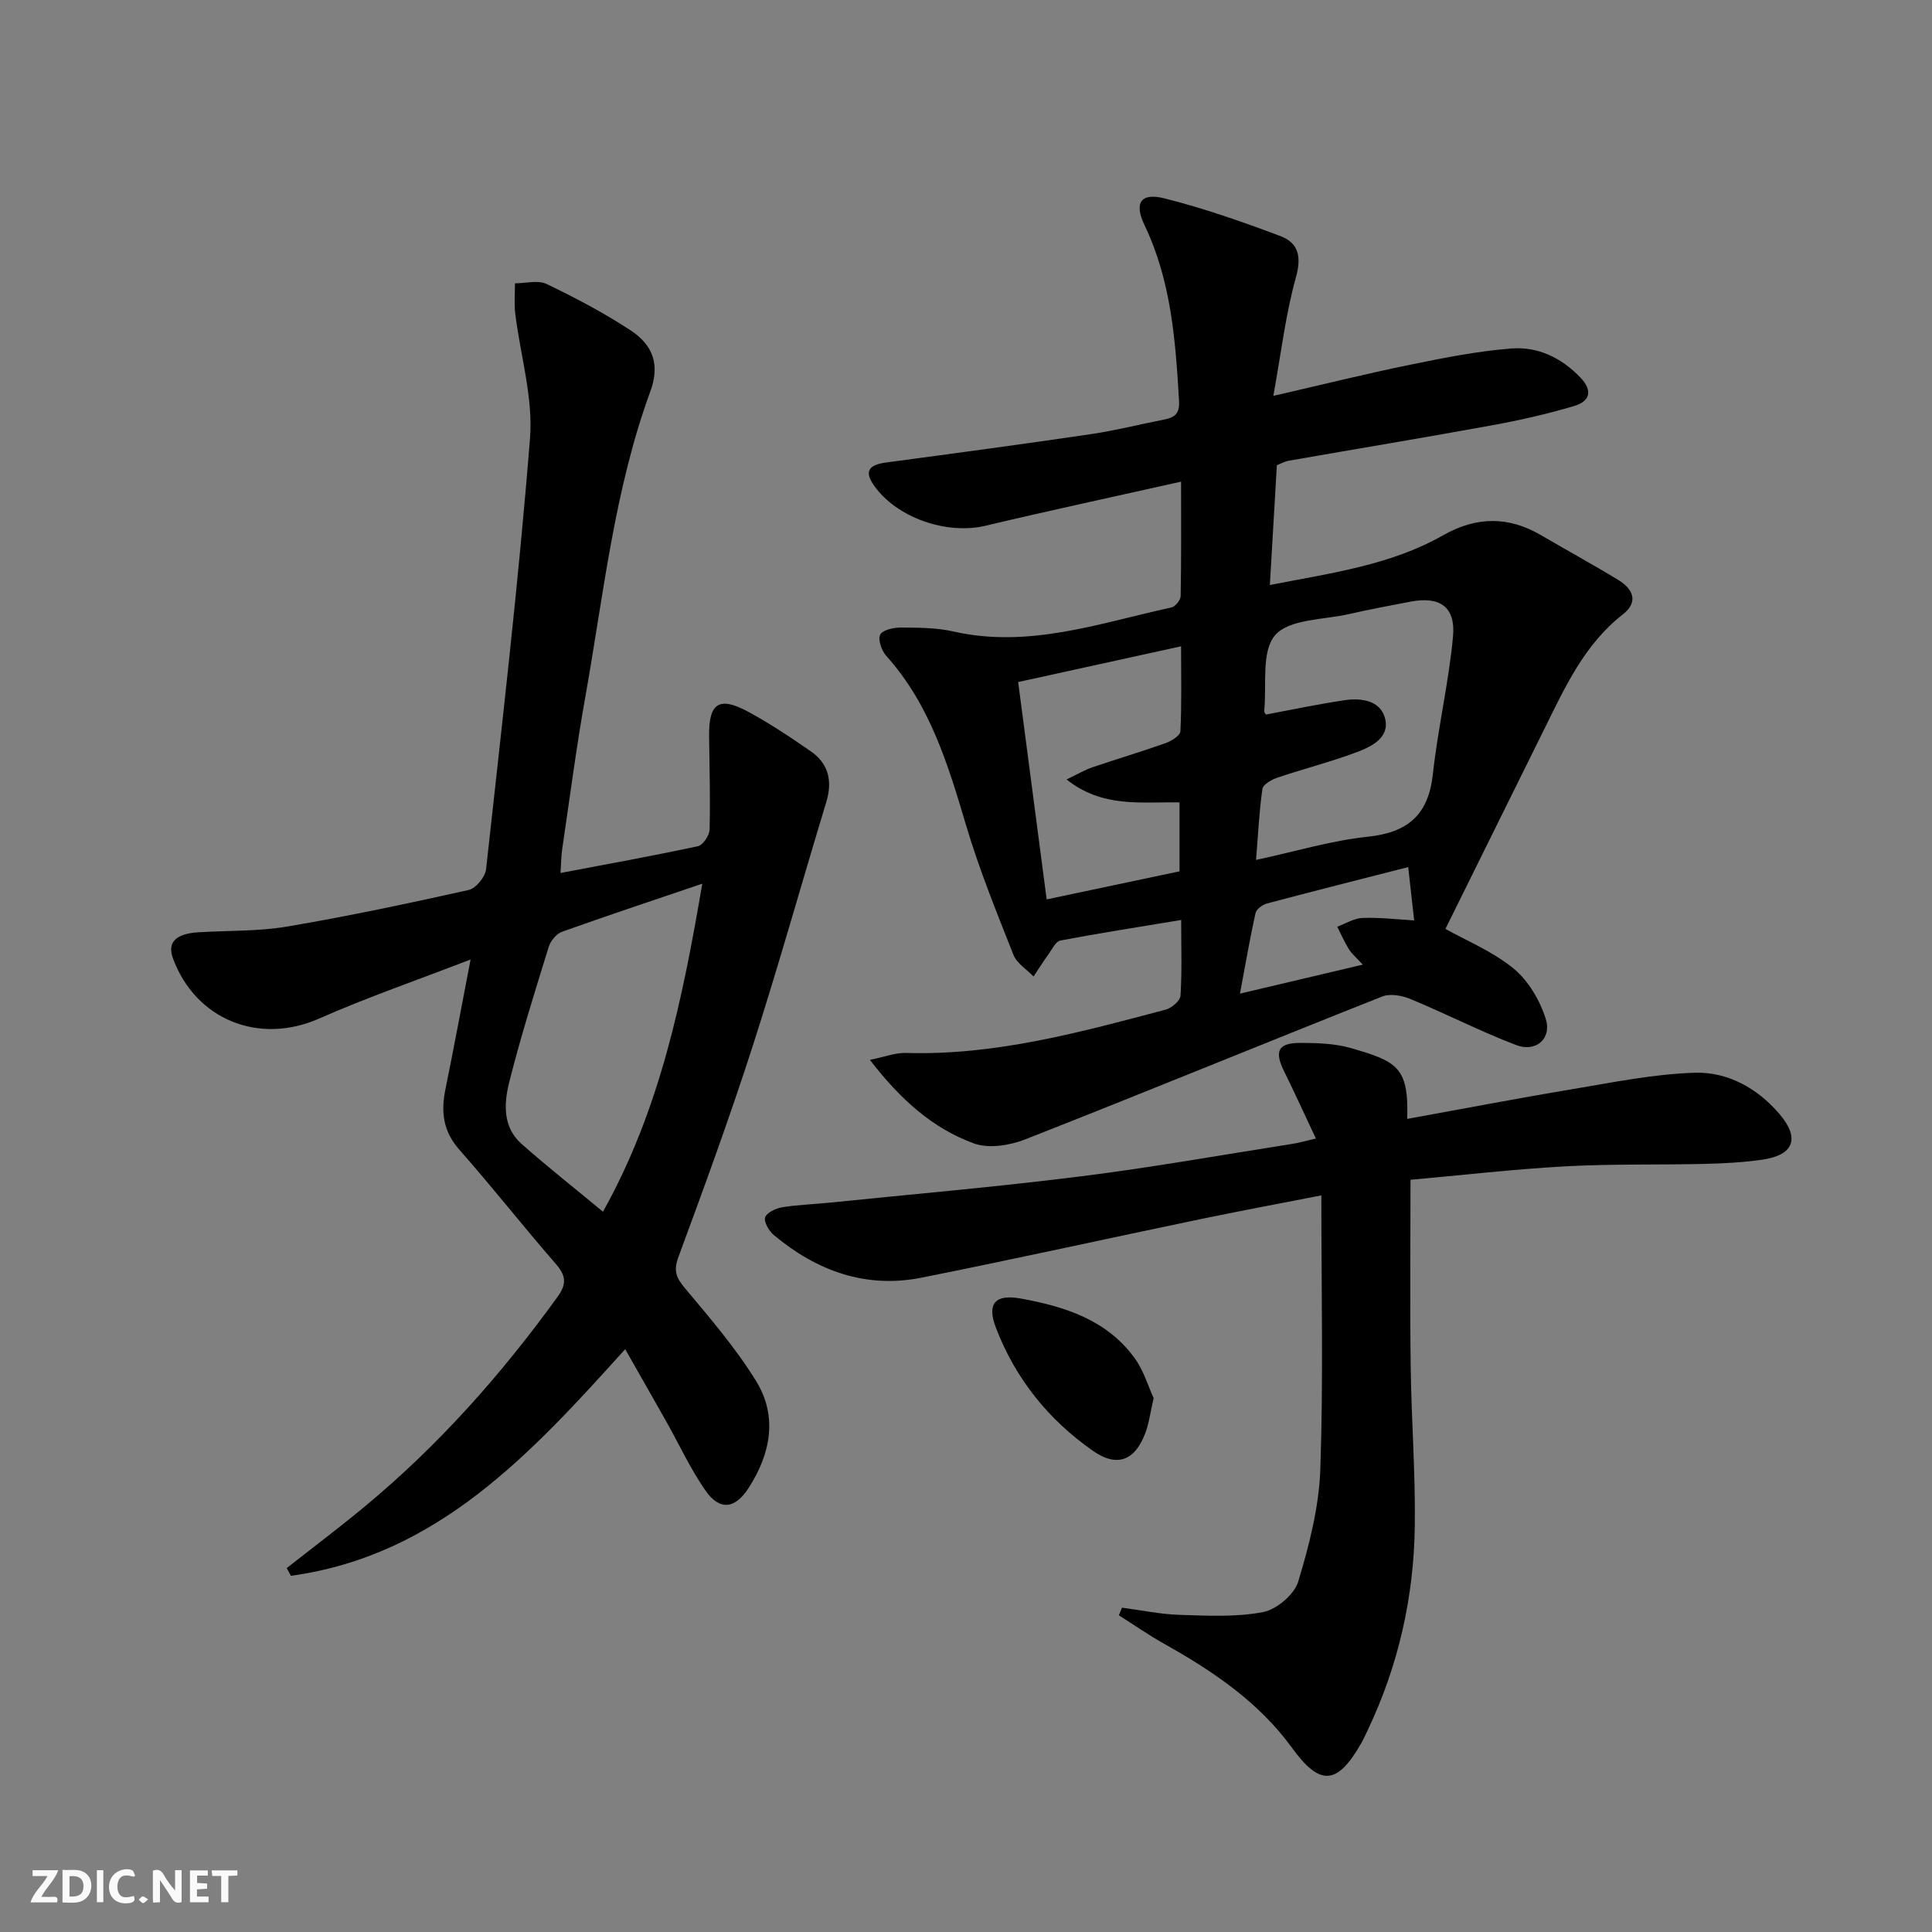
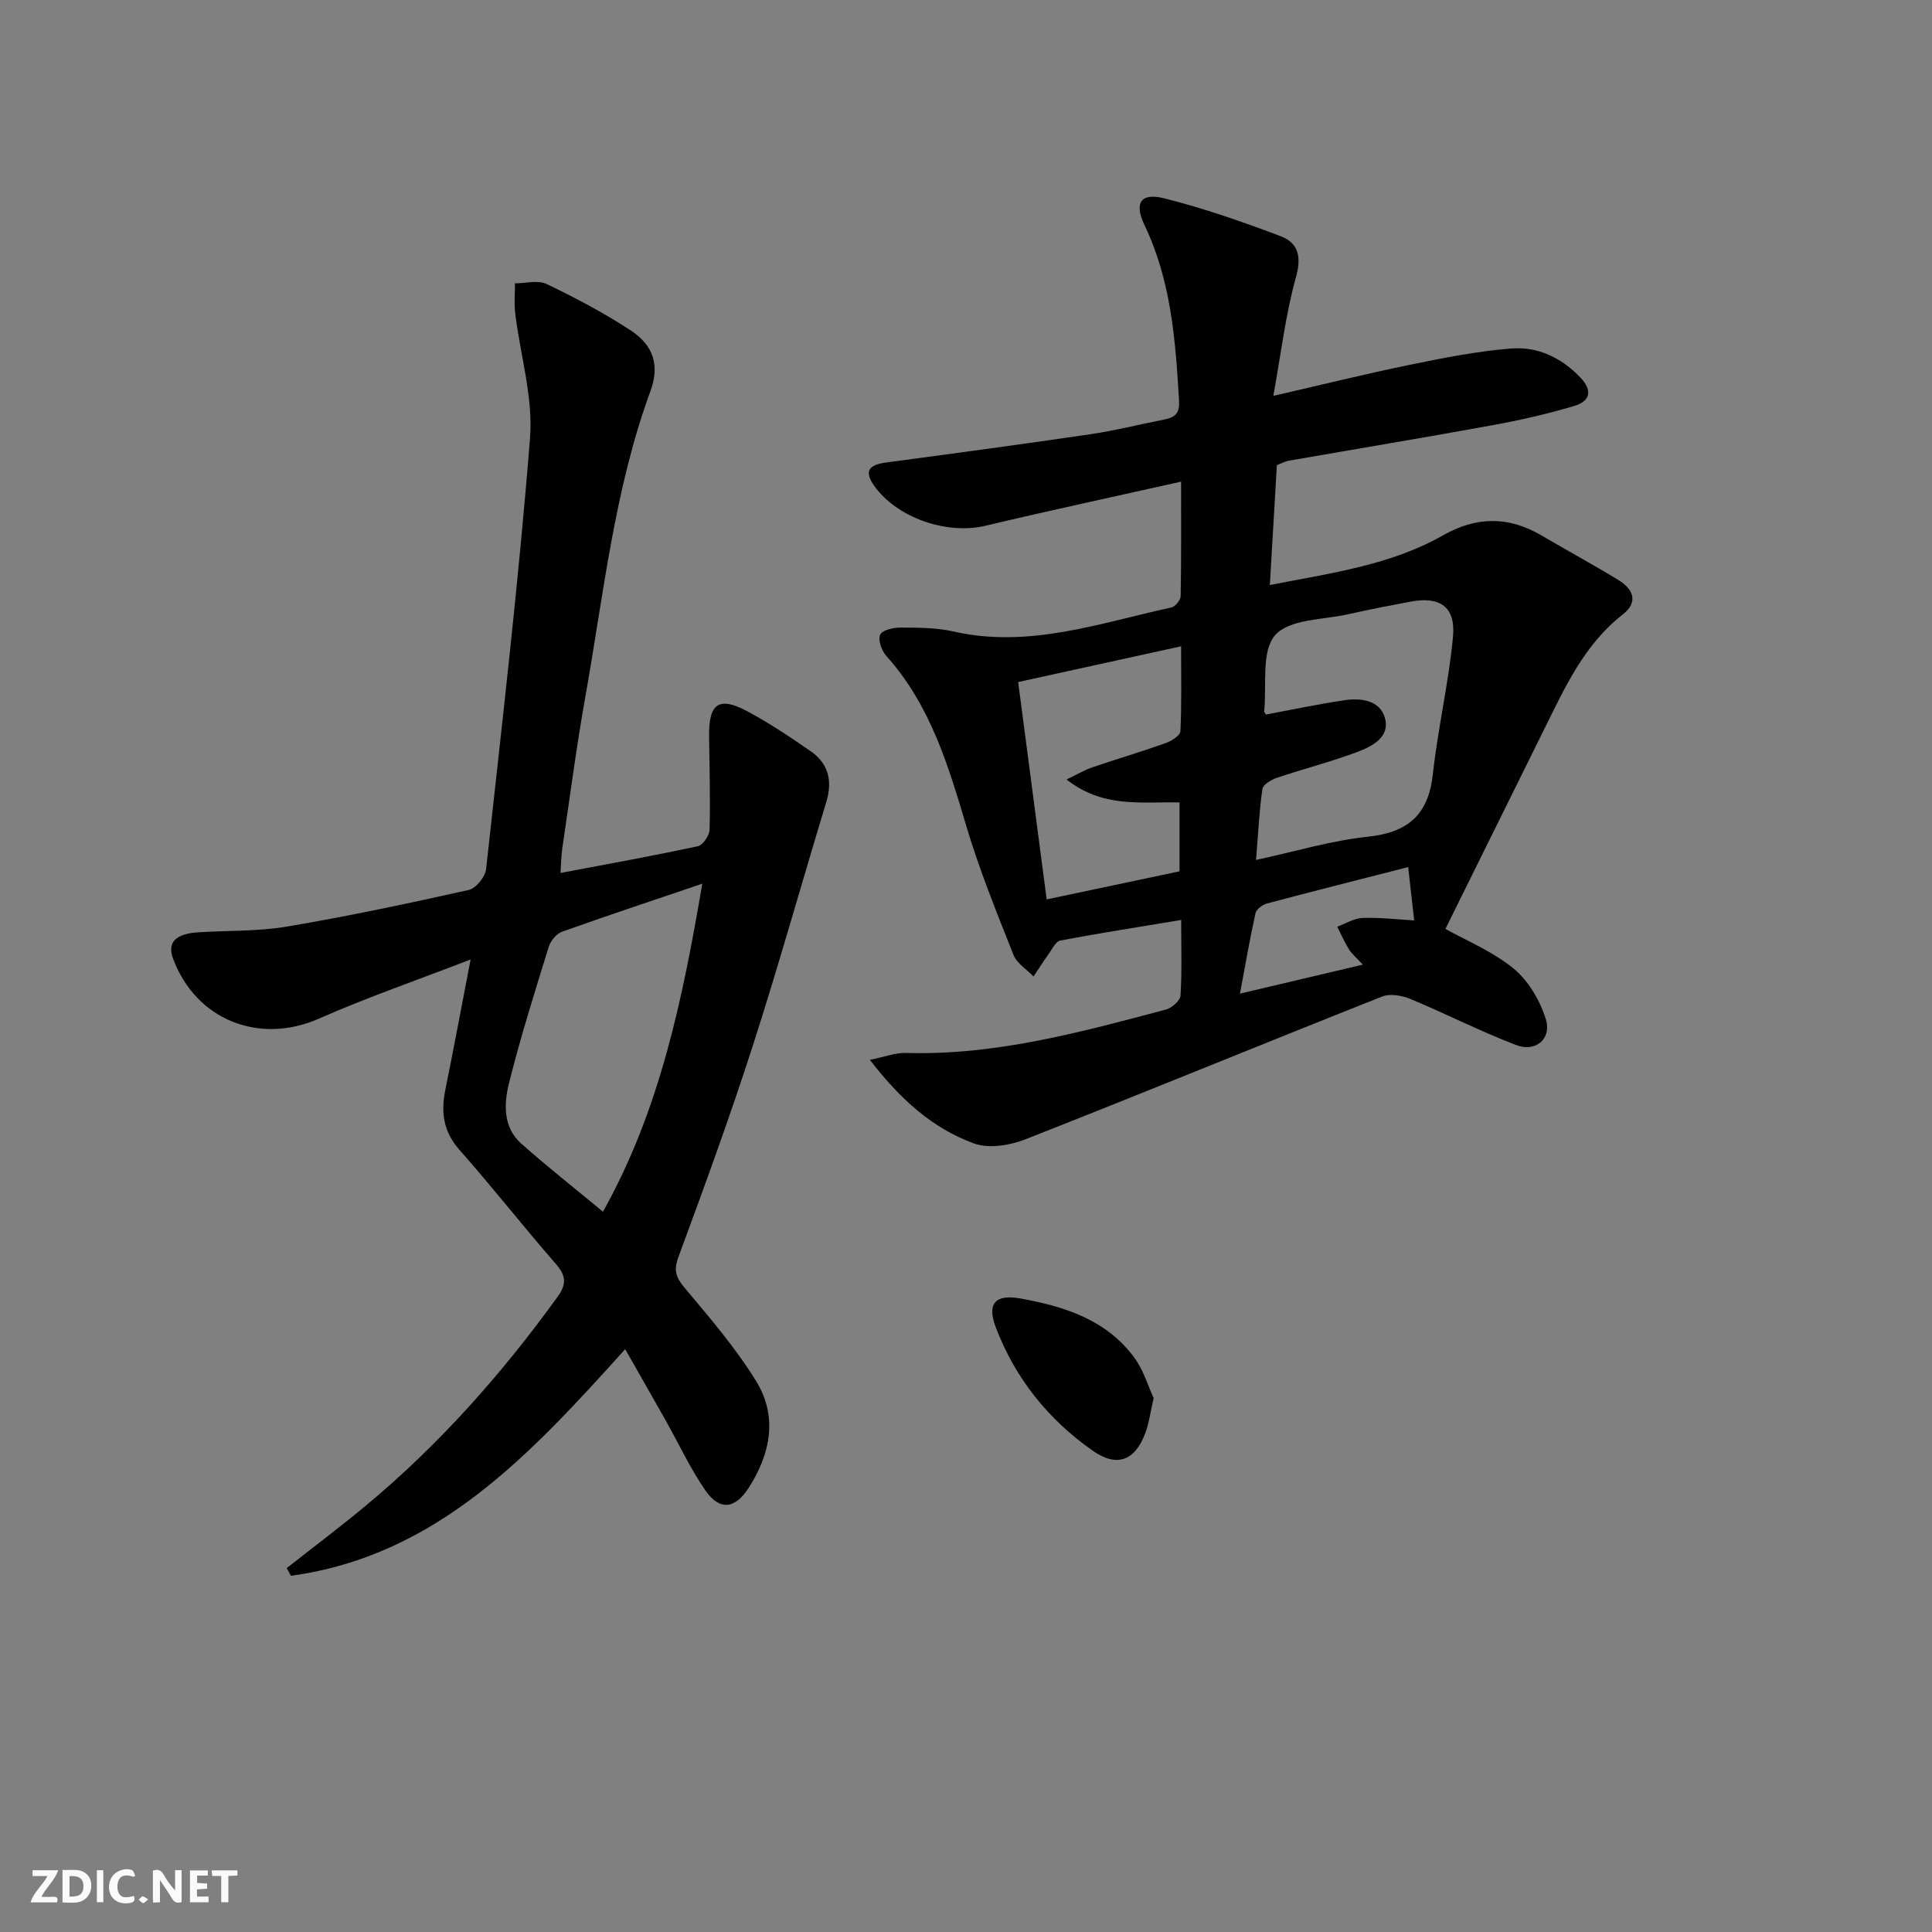
<svg xmlns="http://www.w3.org/2000/svg" enable-background="new 0 0 400 400" viewBox="0 0 400 400">
  <rect x="0" y="0" width="400" height="400" fill="#808080" stroke="none" />
  <g fill="#fbfafa">
    <path d="m37.59 393.81c-.92.31-1.52.05-2-.78-.7-1.2-1.52-2.34-2.47-3.78v4.59c-.55.03-.95.05-1.41.07-.03-.37-.06-.64-.06-.91 0-1.91 0-3.81 0-5.7 1.13-.41 1.77-.03 2.29.91.62 1.11 1.38 2.14 2.31 3.19v-4.2h1.35v6.61z" />
    <path d="m12.94 393.88v-6.75c1.9.19 3.93-.54 5.37 1.29.8 1.01.78 2.88.03 3.97-1.37 1.97-3.4 1.51-5.4 1.49m1.45-1.22c2.04.12 2.92-.58 2.89-2.21-.03-1.51-.98-2.19-2.89-2z" />
    <path d="m11.81 393.87h-5.49c.68-2.18 2.47-3.48 3.51-5.45h-3.08v-1.21h5.29c-.71 2.13-2.44 3.48-3.47 5.51.86 0 1.63.04 2.39-.01.79-.05 1.14.21.85 1.16" />
    <path d="m39.33 393.86v-6.61h3.7v1.07h-2.22v1.52c.68.04 1.34.09 2.07.13v1.07c-.72.05-1.38.09-2.1.14v1.48h2.4v1.19h-3.85z" />
    <path d="m27.71 388.56c-1.15-.3-2.46-.61-3.1.64-.37.73-.41 1.93-.06 2.67.63 1.35 1.99.93 3.17.68.35.94-.01 1.32-.93 1.46-1.62.25-3.05-.27-3.76-1.48-.73-1.25-.6-3.03.31-4.17.88-1.11 2.71-1.7 4-1.16.32.13.44.74.65 1.12-.1.08-.19.16-.28.24" />
    <path d="m49.15 387.24v1.07c-.59.02-1.17.05-1.87.08v5.44h-1.48v-5.44h-1.85c-.05-.4-.08-.73-.13-1.15z" />
    <path d="m20.06 387.21h1.33v6.62h-1.33z" />
    <path d="m30.68 393.25c-.49.38-.8.79-1.05.76-.32-.05-.6-.45-.9-.7.26-.24.51-.64.8-.67.29-.04.62.3 1.15.61" />
  </g>
  <path d="m180.1 219.43c3.14-.63 5.3-1.49 7.43-1.43 18.54.56 36.18-4.29 53.82-8.97 1.24-.33 2.99-1.83 3.06-2.88.32-4.95.14-9.93.14-15.68-8.75 1.45-16.91 2.72-25.03 4.26-.94.18-1.67 1.75-2.39 2.76-1.1 1.53-2.11 3.12-3.15 4.68-1.42-1.48-3.45-2.71-4.15-4.47-3.48-8.79-7.05-17.58-9.75-26.62-3.76-12.65-7.49-25.16-16.58-35.28-.97-1.08-1.76-3.32-1.27-4.39.45-.97 2.77-1.49 4.26-1.48 3.64.02 7.37.01 10.89.81 15.66 3.56 30.28-1.74 45.14-4.97.8-.17 1.91-1.53 1.92-2.35.15-7.59.09-15.18.09-23.7-14.09 3.16-27.33 6-40.5 9.13-7.97 1.9-18.29-1.6-23.03-8.26-2.24-3.14-.96-4.37 2.43-4.83 14.14-1.89 28.28-3.79 42.4-5.87 5.07-.75 10.07-2.02 15.11-3.01 2.2-.43 3.33-1.13 3.17-3.91-.73-12.47-1.63-24.84-7.16-36.38-2.19-4.58-.77-6.76 4.13-5.52 8.16 2.05 16.16 4.85 24.04 7.82 3.71 1.4 4.39 4.26 3.18 8.56-2.12 7.57-3.03 15.48-4.67 24.51 10.28-2.36 19.21-4.58 28.21-6.42 6.97-1.43 14-2.84 21.08-3.39 5.42-.42 10.31 1.87 14.24 5.97 2.73 2.84 1.95 4.99-1.25 5.94-5.55 1.65-11.23 2.94-16.93 3.98-14.03 2.56-28.11 4.89-42.17 7.35-.8.14-1.54.57-2.45.93-.47 8.12-.94 16.19-1.45 24.8 12.76-2.49 24.98-4.11 35.86-10.29 6.88-3.91 13.52-3.99 20.31-.01 5.3 3.11 10.71 6.05 15.96 9.25 3.06 1.87 4.29 4.53.92 7.16-7.92 6.19-11.91 14.99-16.19 23.63-6.85 13.82-13.68 27.64-20.51 41.46 4.24 2.38 9.71 4.61 14.09 8.19 3.08 2.52 5.49 6.62 6.69 10.48 1.27 4.09-2.09 6.93-6.13 5.38-7.42-2.83-14.52-6.48-21.87-9.53-1.76-.73-4.23-1.18-5.88-.52-24.67 9.78-49.21 19.88-73.91 29.58-3.21 1.26-7.55 1.95-10.62.83-8.52-3.11-15.2-9.07-21.53-17.3zm79.95-41.39c8.22-1.77 15.59-4.01 23.1-4.8 8.34-.88 12.59-4.52 13.51-12.96 1.04-9.53 3.28-18.93 4.17-28.47.57-6.18-2.73-8.4-8.77-7.25-4.23.81-8.48 1.59-12.68 2.56-5.32 1.22-12.43 1.01-15.37 4.38s-1.71 10.39-2.28 15.81c-.01.13.16.28.37.63 5.37-1 10.8-2.16 16.29-2.97 3.45-.51 7.38.04 8.36 3.73 1.06 3.95-2.71 5.85-5.77 7-5.41 2.03-11.05 3.46-16.53 5.31-1.2.4-2.94 1.41-3.08 2.33-.66 4.55-.87 9.18-1.32 14.7zm-43.35 8.17c9.19-1.94 18.23-3.85 27.51-5.81 0-4.67 0-9.39 0-14.27-7.97-.15-15.91 1.18-23.39-4.75 2.27-1.08 3.76-1.98 5.38-2.53 5.02-1.71 10.11-3.21 15.11-4.99 1.21-.43 3.04-1.56 3.08-2.45.28-5.7.14-11.43.14-17.6-11.78 2.59-22.71 4.98-33.73 7.4 2 15.23 3.93 29.96 5.9 45zm74.85-6.69c-9.85 2.52-19.55 4.96-29.21 7.53-.94.25-2.22 1.18-2.4 2.01-1.17 5.24-2.07 10.54-3.22 16.66 9.03-2.13 16.93-4 25.43-6-1.39-1.52-2.31-2.27-2.9-3.23-.91-1.47-1.6-3.08-2.39-4.63 1.75-.64 3.48-1.75 5.25-1.81 3.58-.13 7.17.31 10.68.51-.39-3.38-.75-6.59-1.24-11.04z" fill="#000001" />
-   <path d="m59.36 324.66c5.45-4.29 11.01-8.47 16.34-12.9 15.2-12.63 28.2-27.29 39.75-43.29 1.93-2.67 1.72-4.39-.39-6.81-6.77-7.78-13.14-15.91-19.97-23.64-3.37-3.82-3.82-7.84-2.87-12.49 1.72-8.42 3.28-16.87 5.21-26.88-11.22 4.34-21.49 7.87-31.38 12.24-12.35 5.46-25.52.31-30.24-12.47-1.21-3.3.54-5.11 5.27-5.4 6.13-.38 12.36-.17 18.39-1.19 12.59-2.13 25.1-4.79 37.57-7.57 1.49-.33 3.43-2.71 3.6-4.31 3.26-29.7 6.73-59.39 9.09-89.17.68-8.5-2.02-17.27-3.06-25.92-.24-2.04-.05-4.13-.05-6.2 2.2 0 4.75-.72 6.55.14 5.96 2.86 11.86 5.97 17.38 9.59 4.83 3.17 6.05 7.31 4.1 12.63-7.48 20.43-9.67 41.97-13.45 63.17-1.87 10.46-3.23 21-4.79 31.51-.22 1.45-.22 2.94-.36 5.04 9.75-1.85 19.13-3.54 28.43-5.54 1.04-.22 2.4-2.22 2.43-3.42.17-6.46-.02-12.92-.1-19.38-.08-6.79 2.03-8.29 7.98-5.1 4.52 2.43 8.83 5.31 13.06 8.24 3.71 2.57 4.54 6.18 3.22 10.53-5.11 16.8-9.83 33.73-15.21 50.44-4.73 14.69-10.03 29.2-15.38 43.68-1.04 2.81-.57 4.24 1.26 6.43 5.21 6.22 10.56 12.44 14.8 19.31 4.51 7.31 3.02 15.03-1.53 22.11-2.84 4.41-6.03 4.79-8.99.5-3.1-4.48-5.42-9.51-8.1-14.28-2.69-4.77-5.41-9.52-8.48-14.93-19.52 21.63-38.83 42.75-69.2 46.92-.31-.55-.6-1.07-.88-1.59zm86.04-141.7c-10.34 3.51-19.74 6.62-29.06 9.96-1.15.41-2.35 1.88-2.73 3.11-2.89 9.34-5.84 18.68-8.21 28.16-1.08 4.32-1.31 9.19 2.55 12.61 5.33 4.73 10.94 9.14 16.89 14.07 11.81-21.14 16.46-43.88 20.56-67.91z" fill="#000001" />
-   <path d="m272.44 235.72c-2.33-4.94-4.38-9.46-6.57-13.9-2.08-4.21-1.28-5.91 3.41-5.9 3.46.01 7.06.12 10.35 1.06 9.54 2.75 12.09 3.89 11.71 14.68 11.44-2.07 22.74-4.25 34.09-6.14 8.47-1.41 16.98-3.17 25.52-3.42 6.76-.2 12.89 3.21 17.42 8.48 4.35 5.06 3.05 8.56-3.46 9.51-3.93.57-7.93.78-11.91.88-9.66.23-19.33-.02-28.97.51-10.91.61-21.78 1.87-32 2.78 0 13.21-.13 25.96.04 38.71.14 10.98.99 21.95.85 32.92-.19 14.76-3.39 28.96-9.77 42.36-.43.9-.84 1.81-1.33 2.68-4.97 8.71-8.54 8.92-14.34.92-6.92-9.52-16.41-15.89-26.5-21.55-3.2-1.8-6.23-3.9-9.33-5.87.21-.53.42-1.06.64-1.58 3.98.52 7.96 1.37 11.95 1.49 5.77.18 11.69.5 17.28-.58 2.81-.55 6.46-3.64 7.27-6.33 2.28-7.55 4.3-15.44 4.57-23.26.64-18.6.21-37.23.21-56.68-8.6 1.69-16.97 3.24-25.31 4.98-19.17 3.99-38.28 8.23-57.48 12.06-11.55 2.3-21.68-1.41-30.54-8.8-1.01-.84-2.11-2.68-1.83-3.66.29-.99 2.19-1.89 3.51-2.11 3.27-.54 6.61-.63 9.91-.97 17.32-1.77 34.67-3.27 51.94-5.44 14.64-1.83 29.19-4.43 43.77-6.72 1.42-.22 2.83-.64 4.9-1.11z" fill="#000001" />
+   <path d="m59.36 324.66c5.45-4.29 11.01-8.47 16.34-12.9 15.2-12.63 28.2-27.29 39.75-43.29 1.93-2.67 1.72-4.39-.39-6.81-6.77-7.78-13.14-15.91-19.97-23.64-3.37-3.82-3.82-7.84-2.87-12.49 1.72-8.42 3.28-16.87 5.21-26.88-11.22 4.34-21.49 7.87-31.38 12.24-12.35 5.46-25.52.31-30.24-12.47-1.21-3.3.54-5.11 5.27-5.4 6.13-.38 12.36-.17 18.39-1.19 12.59-2.13 25.1-4.79 37.57-7.57 1.49-.33 3.43-2.71 3.6-4.31 3.26-29.7 6.73-59.39 9.09-89.17.68-8.5-2.02-17.27-3.06-25.92-.24-2.04-.05-4.13-.05-6.2 2.2 0 4.75-.72 6.55.14 5.96 2.86 11.86 5.97 17.38 9.59 4.83 3.17 6.05 7.31 4.1 12.63-7.48 20.43-9.67 41.97-13.45 63.17-1.87 10.46-3.23 21-4.79 31.51-.22 1.45-.22 2.94-.36 5.04 9.75-1.85 19.13-3.54 28.43-5.54 1.04-.22 2.4-2.22 2.43-3.42.17-6.46-.02-12.92-.1-19.38-.08-6.79 2.03-8.29 7.98-5.1 4.52 2.43 8.83 5.31 13.06 8.24 3.71 2.57 4.54 6.18 3.22 10.53-5.11 16.8-9.83 33.73-15.21 50.44-4.73 14.69-10.03 29.2-15.38 43.68-1.04 2.81-.57 4.24 1.26 6.43 5.21 6.22 10.56 12.44 14.8 19.31 4.51 7.31 3.02 15.03-1.53 22.11-2.84 4.41-6.03 4.79-8.99.5-3.1-4.48-5.42-9.51-8.1-14.28-2.69-4.77-5.41-9.52-8.48-14.93-19.52 21.63-38.83 42.75-69.2 46.92-.31-.55-.6-1.07-.88-1.59m86.04-141.7c-10.34 3.51-19.74 6.62-29.06 9.96-1.15.41-2.35 1.88-2.73 3.11-2.89 9.34-5.84 18.68-8.21 28.16-1.08 4.32-1.31 9.19 2.55 12.61 5.33 4.73 10.94 9.14 16.89 14.07 11.81-21.14 16.46-43.88 20.56-67.91z" fill="#000001" />
  <path d="m238.85 289.46c-.71 3.07-.97 5.25-1.72 7.23-2.15 5.73-5.86 7.18-10.85 3.69-9.2-6.43-16.05-14.94-20.08-25.47-1.92-5.01-.2-7.03 5.14-6.06 9.13 1.65 17.88 4.43 23.63 12.41 1.85 2.58 2.78 5.83 3.88 8.2z" fill="#000001" />
</svg>